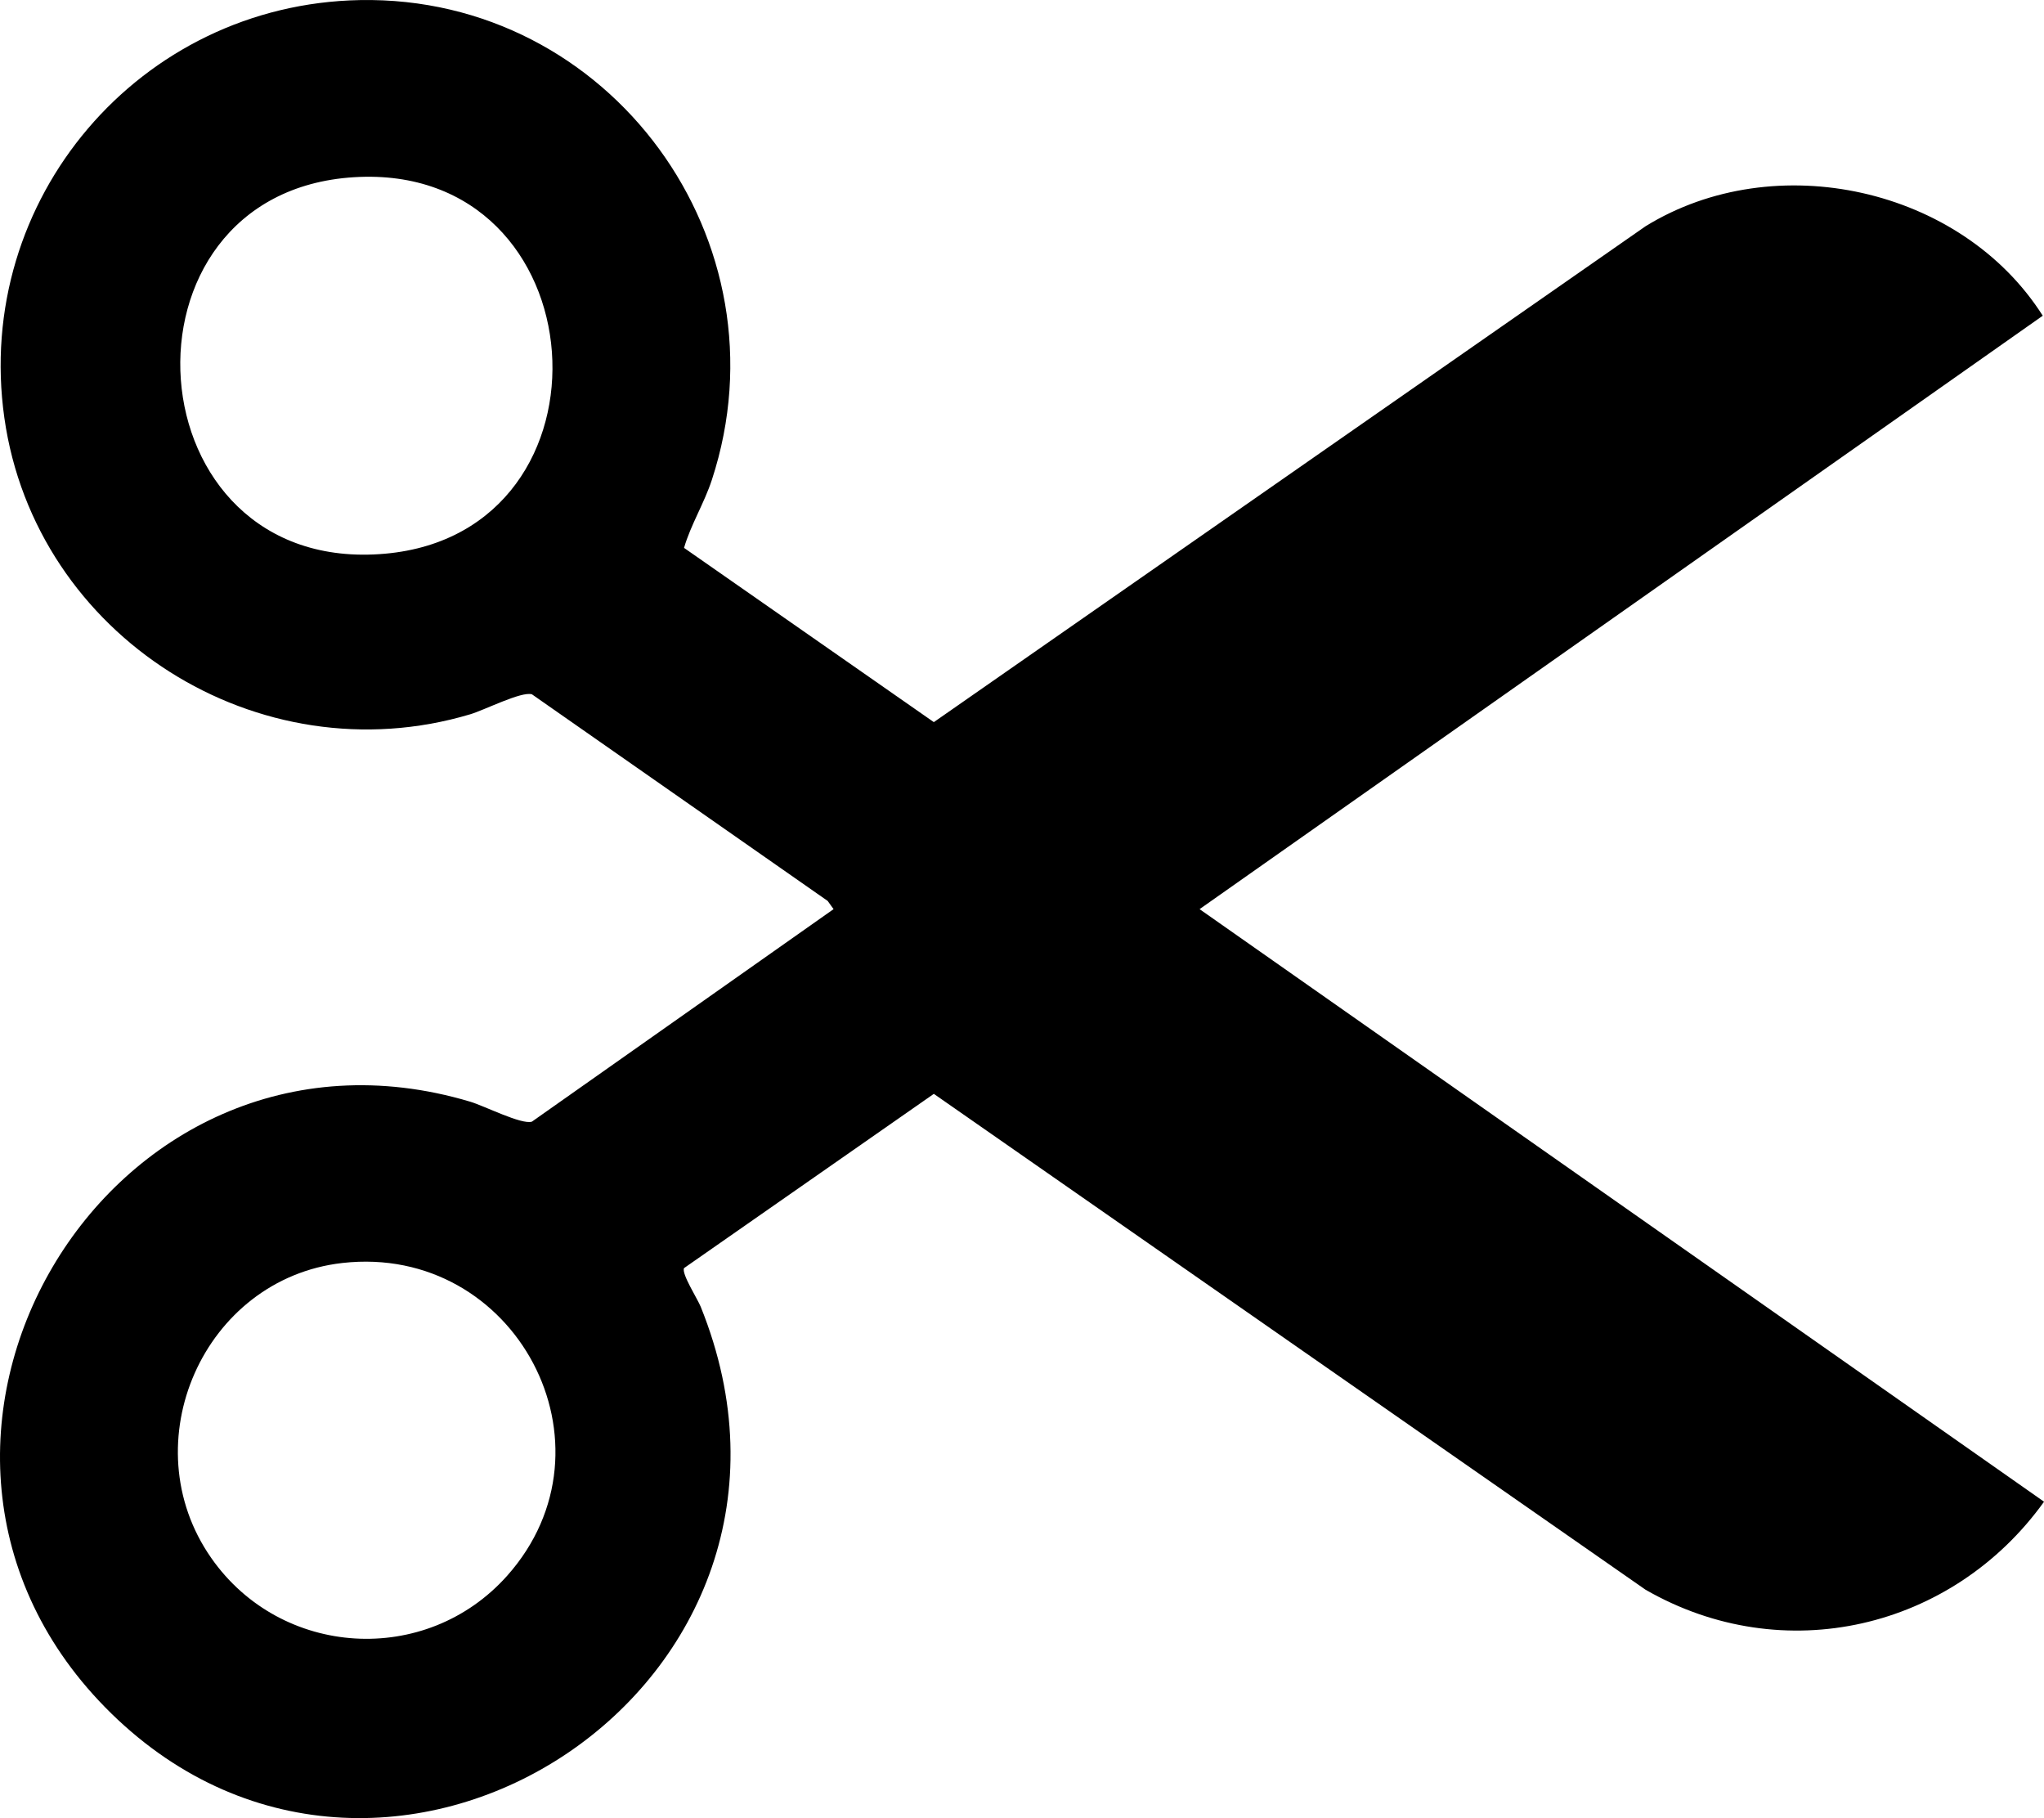
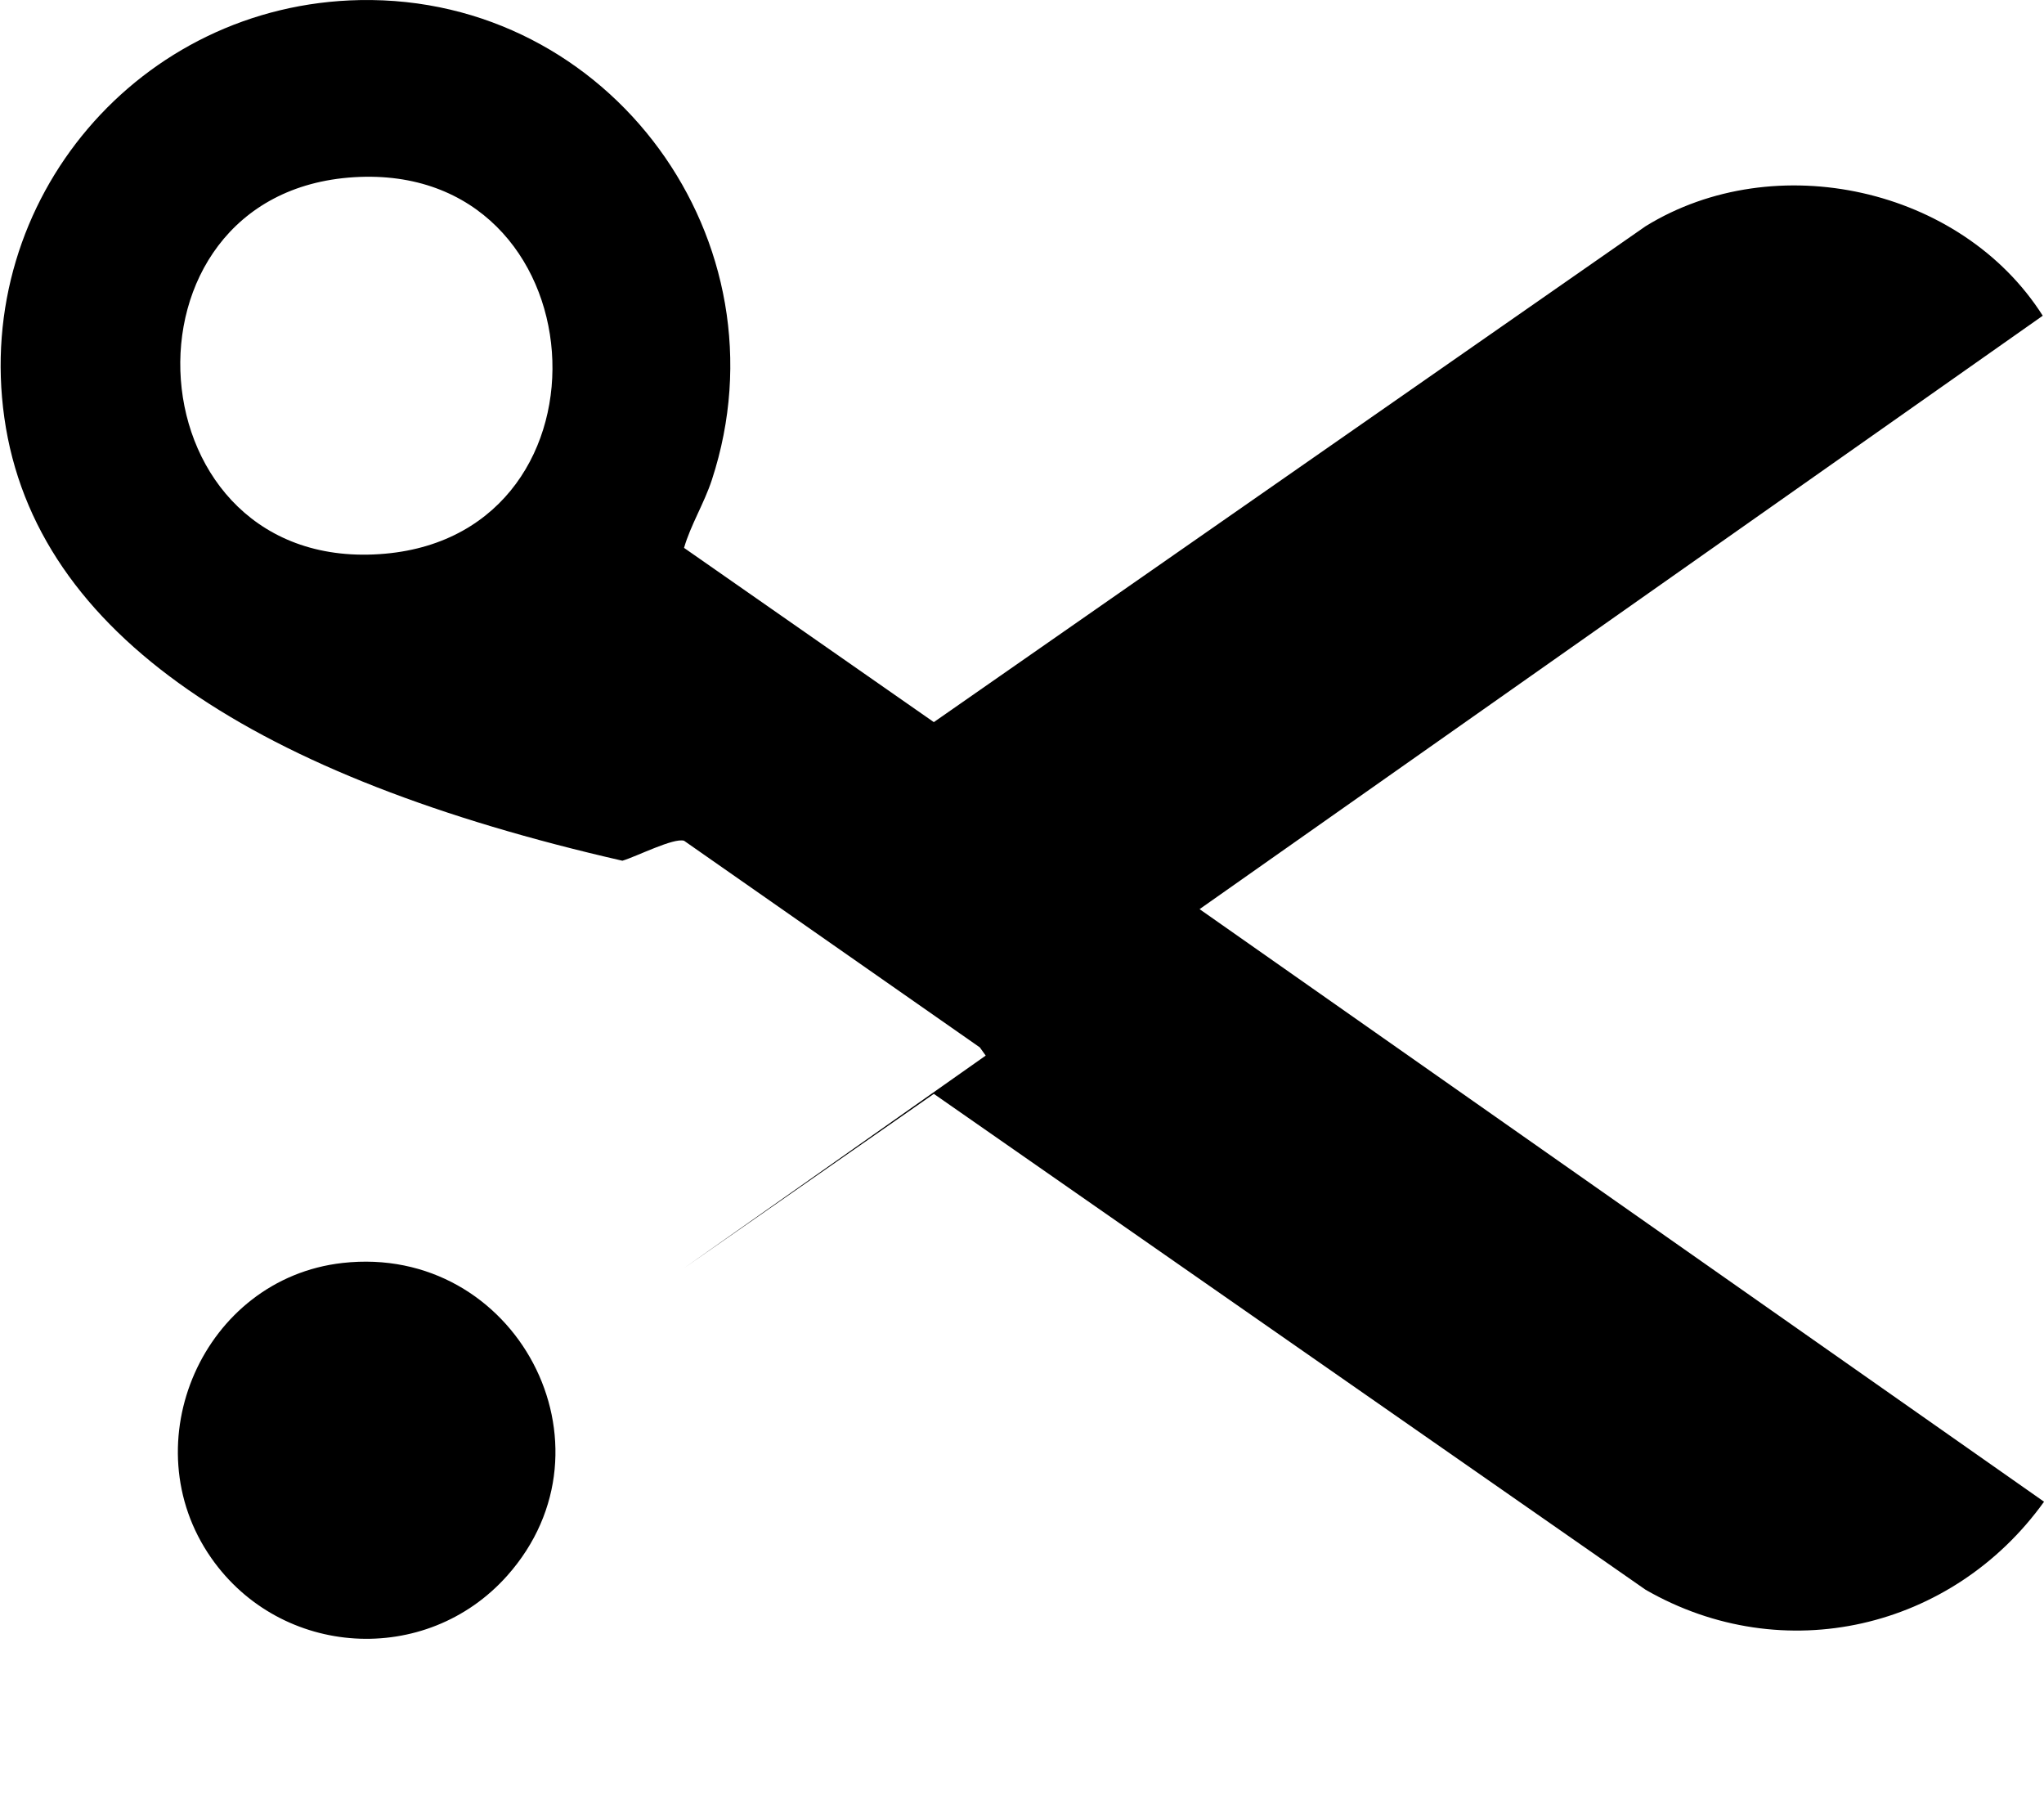
<svg xmlns="http://www.w3.org/2000/svg" viewBox="0 0 505.95 449.9" id="Layer_1">
-   <path d="M89.1.02c61.94-1.15,106.43,59.75,87.11,118.72-1.9,5.81-5.27,11.21-6.89,16.84l61.83,43.12,176.17-122.71c32.05-19.76,78.18-9.57,98.32,22.14l-208.71,146.85,209.03,146.64c-22.67,31.56-64.51,41.41-98.64,21.78l-176.17-122.71-61.83,43.12c-.68,1.38,3.34,7.61,4.12,9.55,37.59,93.11-77.02,168.05-145.91,100.64-67.25-65.81-1.11-178.25,88.86-151.37,3.56,1.06,12.69,5.74,15.27,4.94l74.67-52.59-1.46-2.03-73.2-51.13c-2.58-.8-11.71,3.88-15.27,4.94C63.99,192.41,8.75,157.48,1.08,103.41-6.59,49.34,34.57,1.03,89.1.02ZM87.66,43.85c-61.52,3.76-55.43,98.82,7.68,93.17,59.28-5.31,53.33-96.9-7.68-93.17ZM84.77,312.54c-34.4,3.88-52.35,44.6-32.47,73.02,17.27,24.69,53.14,26.92,73.23,4.39,28.67-32.17,2.13-82.24-40.76-77.41Z" />
+   <path d="M89.1.02c61.94-1.15,106.43,59.75,87.11,118.72-1.9,5.81-5.27,11.21-6.89,16.84l61.83,43.12,176.17-122.71c32.05-19.76,78.18-9.57,98.32,22.14l-208.71,146.85,209.03,146.64c-22.67,31.56-64.51,41.41-98.64,21.78l-176.17-122.71-61.83,43.12l74.67-52.59-1.46-2.03-73.2-51.13c-2.58-.8-11.71,3.88-15.27,4.94C63.99,192.41,8.75,157.48,1.08,103.41-6.59,49.34,34.57,1.03,89.1.02ZM87.66,43.85c-61.52,3.76-55.43,98.82,7.68,93.17,59.28-5.31,53.33-96.9-7.68-93.17ZM84.77,312.54c-34.4,3.88-52.35,44.6-32.47,73.02,17.27,24.69,53.14,26.92,73.23,4.39,28.67-32.17,2.13-82.24-40.76-77.41Z" />
</svg>